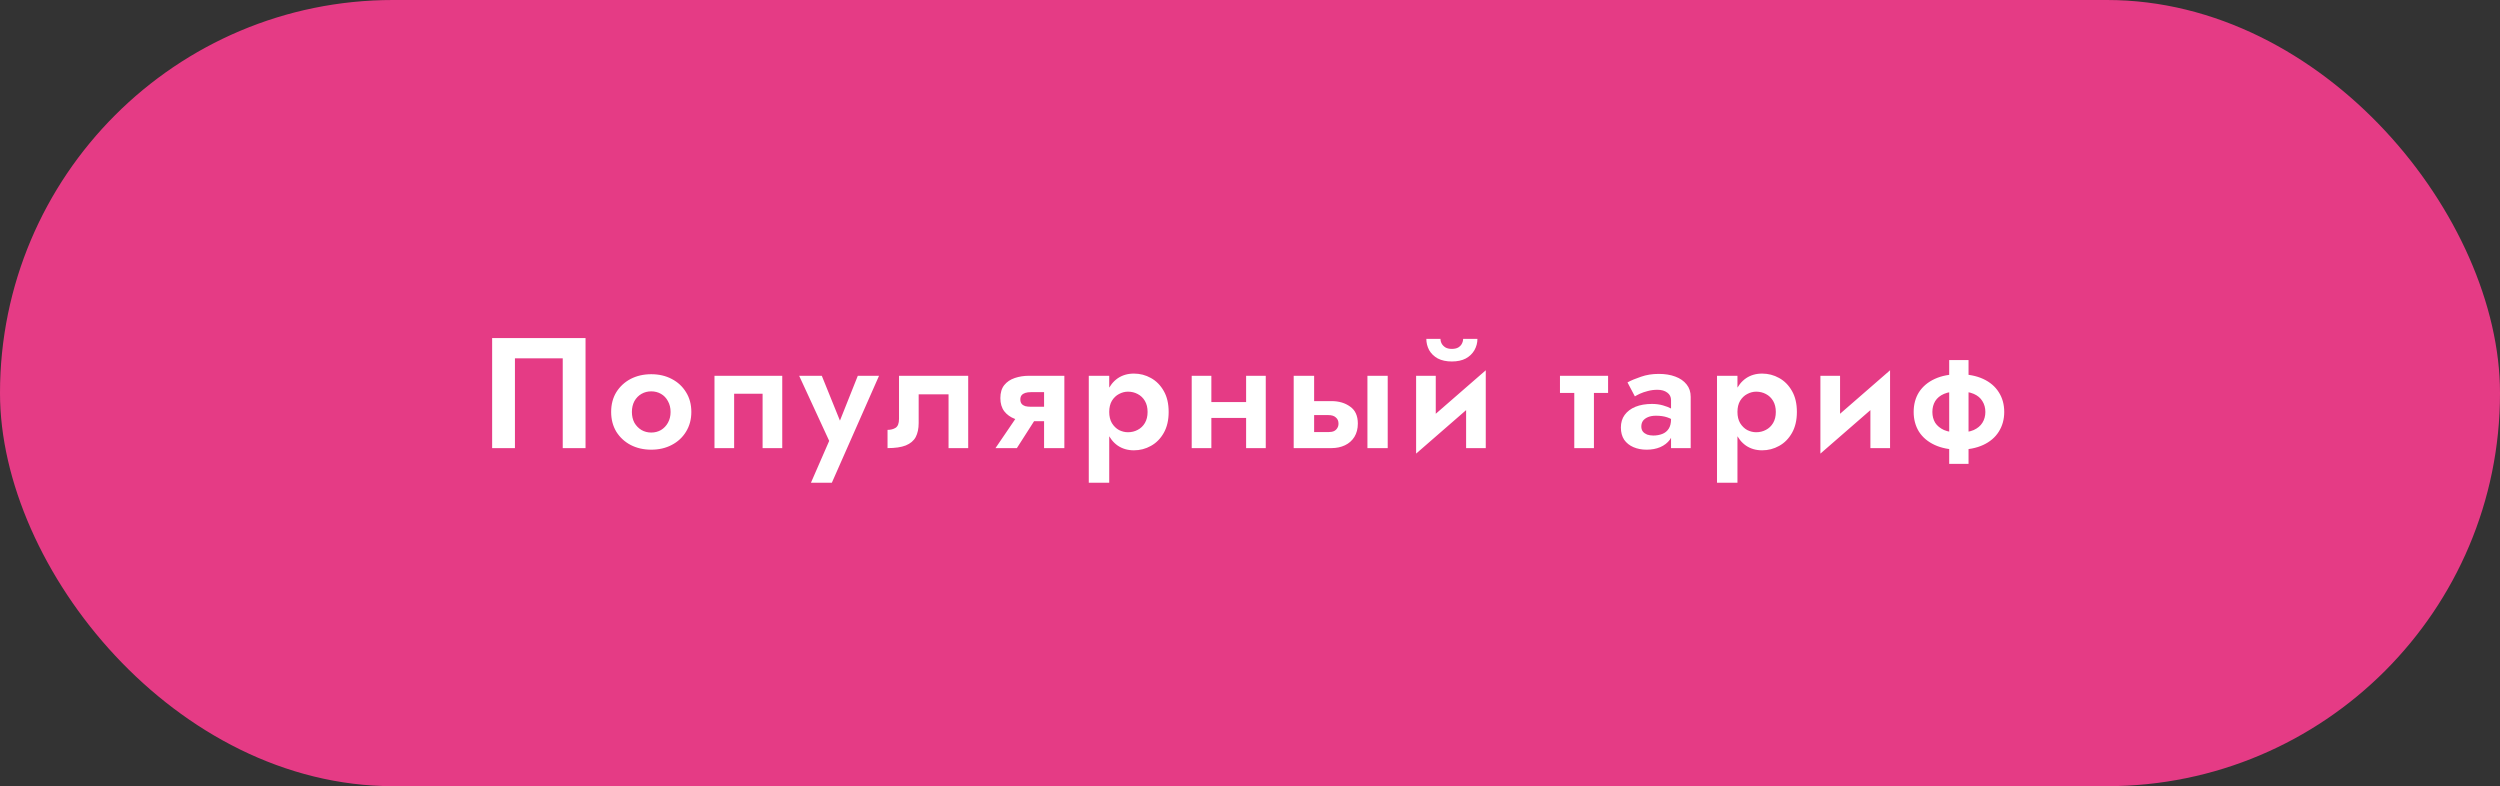
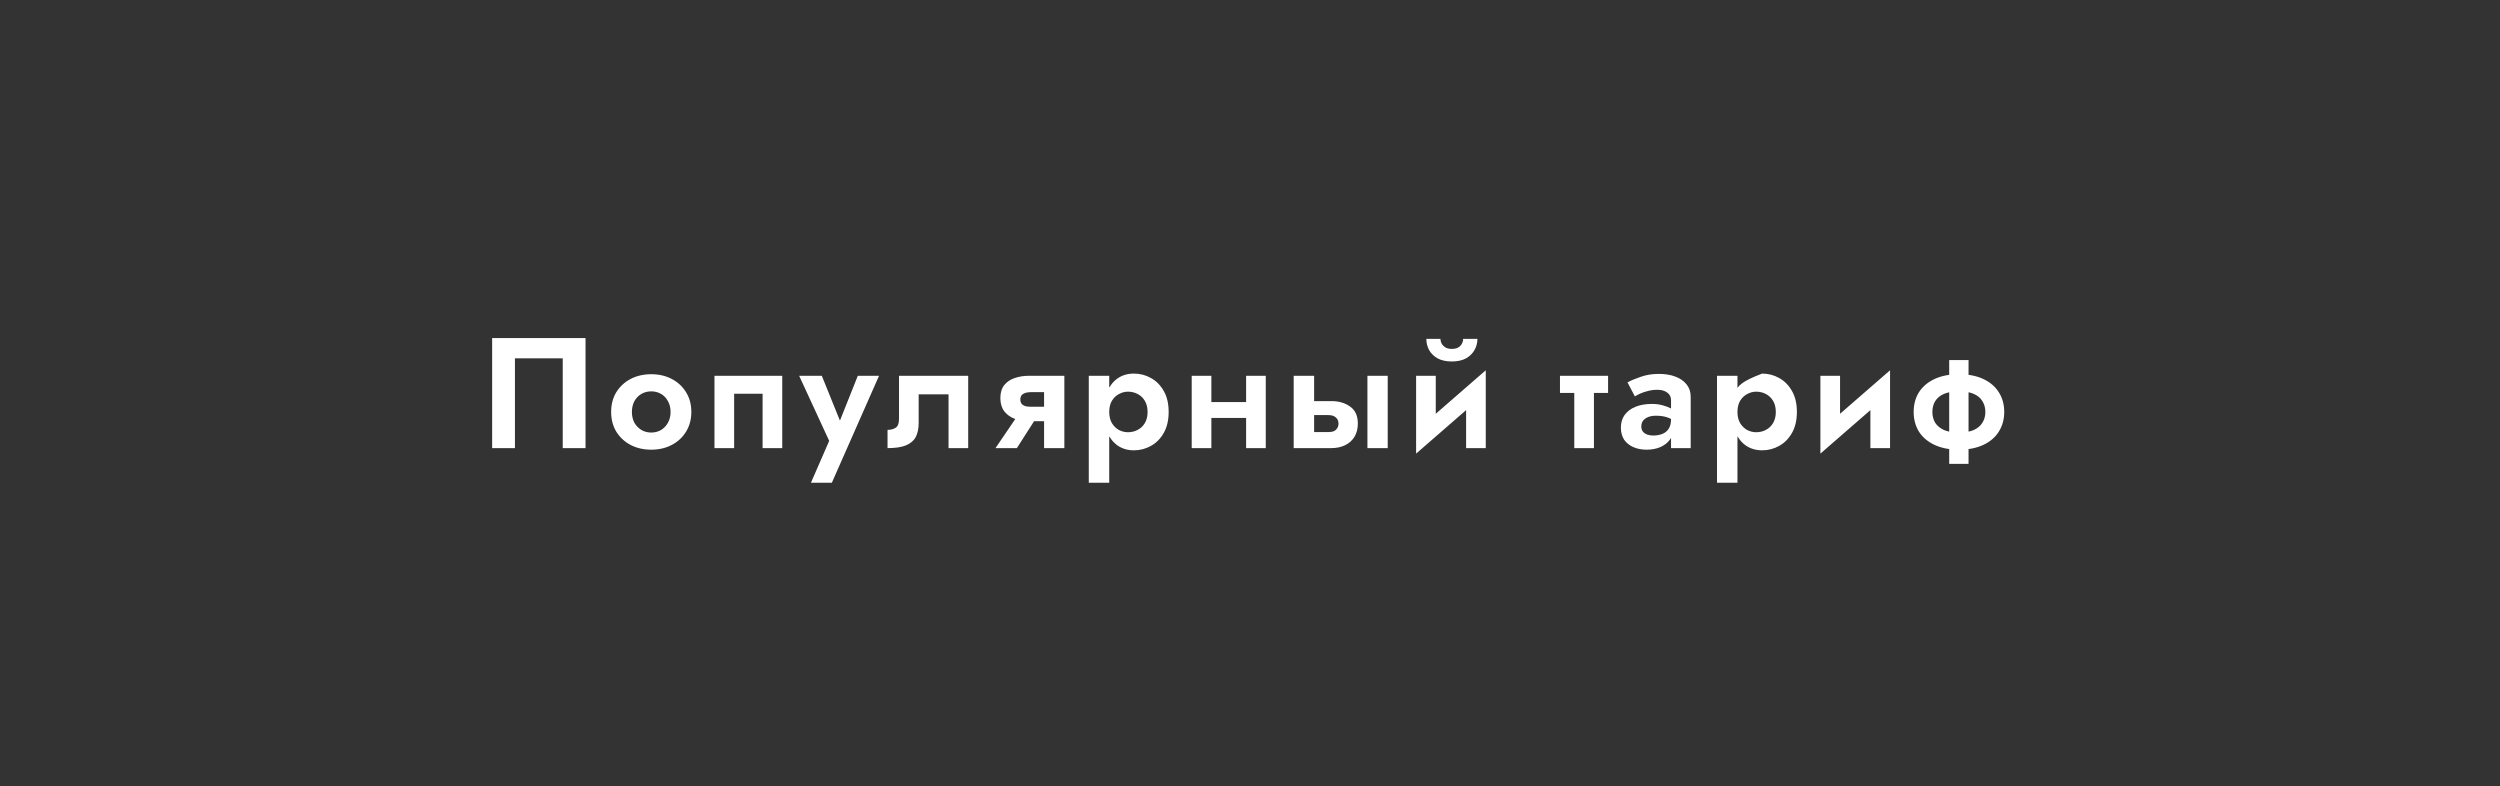
<svg xmlns="http://www.w3.org/2000/svg" width="318" height="100" viewBox="0 0 318 100" fill="none">
  <rect x="0" y="0" width="318" height="100" fill="#333333" stroke="none" />
-   <rect width="318" height="100" rx="50" fill="#E53B85" />
-   <path d="M71.58 45.58V57H74.48V43H62.6V57H65.5V45.58H71.58ZM77.738 52.4C77.738 53.347 77.958 54.187 78.398 54.92C78.852 55.64 79.458 56.2 80.218 56.6C80.992 57 81.865 57.2 82.838 57.2C83.811 57.2 84.678 57 85.438 56.6C86.212 56.2 86.818 55.64 87.258 54.92C87.712 54.187 87.938 53.347 87.938 52.4C87.938 51.44 87.712 50.6 87.258 49.88C86.818 49.16 86.212 48.6 85.438 48.2C84.678 47.8 83.811 47.6 82.838 47.6C81.865 47.6 80.992 47.8 80.218 48.2C79.458 48.6 78.852 49.16 78.398 49.88C77.958 50.6 77.738 51.44 77.738 52.4ZM80.378 52.4C80.378 51.88 80.485 51.42 80.698 51.02C80.925 50.62 81.225 50.313 81.598 50.1C81.972 49.887 82.385 49.78 82.838 49.78C83.291 49.78 83.705 49.887 84.078 50.1C84.451 50.313 84.745 50.62 84.958 51.02C85.185 51.42 85.298 51.88 85.298 52.4C85.298 52.92 85.185 53.38 84.958 53.78C84.745 54.167 84.451 54.473 84.078 54.7C83.705 54.913 83.291 55.02 82.838 55.02C82.385 55.02 81.972 54.913 81.598 54.7C81.225 54.473 80.925 54.167 80.698 53.78C80.485 53.38 80.378 52.92 80.378 52.4ZM99.502 47.8H90.882V57H93.382V50.08H97.002V57H99.502V47.8ZM111.813 47.8H109.113L106.213 55.08L107.493 55.12L104.533 47.8H101.653L105.473 56.08L103.153 61.4H105.813L111.813 47.8ZM123.155 47.8H114.355V53.28C114.355 53.853 114.209 54.233 113.915 54.42C113.635 54.593 113.295 54.68 112.895 54.68V57C113.869 57 114.642 56.887 115.215 56.66C115.802 56.42 116.222 56.067 116.475 55.6C116.729 55.12 116.855 54.52 116.855 53.8V50.16H120.655V57H123.155V47.8ZM129.346 57L132.146 52.62H129.606L126.626 57H129.346ZM135.386 57V47.8H132.806V57H135.386ZM133.726 51.74H131.166C130.859 51.74 130.606 51.713 130.406 51.66C130.206 51.593 130.053 51.493 129.946 51.36C129.839 51.213 129.786 51.033 129.786 50.82C129.786 50.593 129.839 50.413 129.946 50.28C130.053 50.147 130.206 50.047 130.406 49.98C130.606 49.913 130.859 49.88 131.166 49.88H133.726V47.8H130.866C130.239 47.8 129.646 47.893 129.086 48.08C128.526 48.267 128.079 48.567 127.746 48.98C127.413 49.393 127.246 49.947 127.246 50.64C127.246 51.32 127.413 51.88 127.746 52.32C128.079 52.747 128.526 53.067 129.086 53.28C129.646 53.48 130.239 53.58 130.866 53.58H133.726V51.74ZM141.093 61.4V47.8H138.493V61.4H141.093ZM148.653 52.4C148.653 51.347 148.447 50.46 148.033 49.74C147.62 49.007 147.073 48.453 146.393 48.08C145.727 47.707 145.007 47.52 144.233 47.52C143.447 47.52 142.76 47.72 142.173 48.12C141.6 48.52 141.153 49.087 140.833 49.82C140.527 50.54 140.373 51.4 140.373 52.4C140.373 53.387 140.527 54.247 140.833 54.98C141.153 55.713 141.6 56.28 142.173 56.68C142.76 57.08 143.447 57.28 144.233 57.28C145.007 57.28 145.727 57.093 146.393 56.72C147.073 56.347 147.62 55.793 148.033 55.06C148.447 54.327 148.653 53.44 148.653 52.4ZM145.973 52.4C145.973 52.947 145.86 53.413 145.633 53.8C145.407 54.187 145.1 54.48 144.713 54.68C144.34 54.88 143.927 54.98 143.473 54.98C143.087 54.98 142.707 54.887 142.333 54.7C141.973 54.5 141.673 54.207 141.433 53.82C141.207 53.433 141.093 52.96 141.093 52.4C141.093 51.84 141.207 51.367 141.433 50.98C141.673 50.593 141.973 50.307 142.333 50.12C142.707 49.92 143.087 49.82 143.473 49.82C143.927 49.82 144.34 49.92 144.713 50.12C145.1 50.32 145.407 50.613 145.633 51C145.86 51.387 145.973 51.853 145.973 52.4ZM152.525 53.16H159.765V51.14H152.525V53.16ZM158.505 47.8V57H161.005V47.8H158.505ZM151.585 47.8V57H154.085V47.8H151.585ZM173.937 47.8V57H176.517V47.8H173.937ZM164.557 47.8V57H167.157V47.8H164.557ZM166.497 52.8H168.977C169.391 52.8 169.704 52.9 169.917 53.1C170.144 53.287 170.257 53.547 170.257 53.88C170.257 54.107 170.204 54.3 170.097 54.46C170.004 54.62 169.864 54.747 169.677 54.84C169.491 54.92 169.257 54.96 168.977 54.96H166.497V57H169.357C169.997 57 170.571 56.88 171.077 56.64C171.584 56.4 171.984 56.047 172.277 55.58C172.571 55.1 172.717 54.533 172.717 53.88C172.717 52.893 172.391 52.173 171.737 51.72C171.097 51.253 170.304 51.02 169.357 51.02H166.497V52.8ZM188.889 50.08L188.989 47.1L180.229 54.72L180.129 57.7L188.889 50.08ZM182.629 47.8H180.129V57.7L182.629 55.08V47.8ZM188.989 47.1L186.489 49.72V57H188.989V47.1ZM181.429 43.1C181.429 43.607 181.549 44.087 181.789 44.54C182.042 44.98 182.409 45.333 182.889 45.6C183.382 45.853 183.976 45.98 184.669 45.98C185.376 45.98 185.969 45.853 186.449 45.6C186.929 45.333 187.296 44.98 187.549 44.54C187.802 44.087 187.929 43.607 187.929 43.1H186.109C186.109 43.313 186.056 43.52 185.949 43.72C185.856 43.907 185.702 44.067 185.489 44.2C185.276 44.32 185.002 44.38 184.669 44.38C184.349 44.38 184.082 44.32 183.869 44.2C183.656 44.067 183.496 43.907 183.389 43.72C183.282 43.52 183.229 43.313 183.229 43.1H181.429ZM198.428 47.8V49.98H204.548V47.8H198.428ZM200.248 48.2V57H202.748V48.2H200.248ZM208.776 54.26C208.776 53.98 208.843 53.74 208.976 53.54C209.123 53.34 209.336 53.18 209.616 53.06C209.896 52.94 210.236 52.88 210.636 52.88C211.183 52.88 211.656 52.947 212.056 53.08C212.456 53.213 212.843 53.42 213.216 53.7V52.44C213.096 52.293 212.89 52.14 212.596 51.98C212.303 51.82 211.943 51.68 211.516 51.56C211.09 51.44 210.63 51.38 210.136 51.38C209.336 51.38 208.636 51.5 208.036 51.74C207.45 51.98 206.99 52.327 206.656 52.78C206.336 53.22 206.176 53.753 206.176 54.38C206.176 54.993 206.316 55.513 206.596 55.94C206.89 56.353 207.283 56.667 207.776 56.88C208.27 57.093 208.83 57.2 209.456 57.2C210.096 57.2 210.67 57.093 211.176 56.88C211.696 56.653 212.11 56.333 212.416 55.92C212.723 55.493 212.876 54.987 212.876 54.4L212.556 53.32C212.556 53.827 212.456 54.233 212.256 54.54C212.056 54.847 211.783 55.067 211.436 55.2C211.09 55.333 210.71 55.4 210.296 55.4C210.016 55.4 209.756 55.36 209.516 55.28C209.29 55.187 209.11 55.06 208.976 54.9C208.843 54.727 208.776 54.513 208.776 54.26ZM207.956 50.42C208.103 50.327 208.316 50.213 208.596 50.08C208.89 49.947 209.223 49.833 209.596 49.74C209.983 49.633 210.396 49.58 210.836 49.58C211.343 49.58 211.756 49.7 212.076 49.94C212.396 50.167 212.556 50.487 212.556 50.9V57H215.056V50.48C215.056 49.853 214.883 49.327 214.536 48.9C214.19 48.46 213.71 48.127 213.096 47.9C212.496 47.673 211.796 47.56 210.996 47.56C210.17 47.56 209.416 47.68 208.736 47.92C208.056 48.147 207.483 48.387 207.016 48.64L207.956 50.42ZM221.004 61.4V47.8H218.404V61.4H221.004ZM228.564 52.4C228.564 51.347 228.357 50.46 227.944 49.74C227.53 49.007 226.984 48.453 226.304 48.08C225.637 47.707 224.917 47.52 224.144 47.52C223.357 47.52 222.67 47.72 222.084 48.12C221.51 48.52 221.064 49.087 220.744 49.82C220.437 50.54 220.284 51.4 220.284 52.4C220.284 53.387 220.437 54.247 220.744 54.98C221.064 55.713 221.51 56.28 222.084 56.68C222.67 57.08 223.357 57.28 224.144 57.28C224.917 57.28 225.637 57.093 226.304 56.72C226.984 56.347 227.53 55.793 227.944 55.06C228.357 54.327 228.564 53.44 228.564 52.4ZM225.884 52.4C225.884 52.947 225.77 53.413 225.544 53.8C225.317 54.187 225.01 54.48 224.624 54.68C224.25 54.88 223.837 54.98 223.384 54.98C222.997 54.98 222.617 54.887 222.244 54.7C221.884 54.5 221.584 54.207 221.344 53.82C221.117 53.433 221.004 52.96 221.004 52.4C221.004 51.84 221.117 51.367 221.344 50.98C221.584 50.593 221.884 50.307 222.244 50.12C222.617 49.92 222.997 49.82 223.384 49.82C223.837 49.82 224.25 49.92 224.624 50.12C225.01 50.32 225.317 50.613 225.544 51C225.77 51.387 225.884 51.853 225.884 52.4ZM240.315 50.08L240.415 47.1L231.655 54.72L231.555 57.7L240.315 50.08ZM234.055 47.8H231.555V57.7L234.055 55.08V47.8ZM240.415 47.1L237.915 49.72V57H240.415V47.1ZM247.938 45.8V59H250.398V45.8H247.938ZM243.418 52.4C243.418 53.347 243.644 54.187 244.098 54.92C244.564 55.64 245.231 56.2 246.098 56.6C246.964 57 247.991 57.2 249.178 57.2C250.364 57.2 251.391 57 252.258 56.6C253.124 56.2 253.784 55.64 254.238 54.92C254.704 54.187 254.938 53.347 254.938 52.4C254.938 51.44 254.704 50.6 254.238 49.88C253.784 49.16 253.124 48.6 252.258 48.2C251.391 47.8 250.364 47.6 249.178 47.6C247.991 47.6 246.964 47.8 246.098 48.2C245.231 48.6 244.564 49.16 244.098 49.88C243.644 50.6 243.418 51.44 243.418 52.4ZM245.798 52.4C245.798 51.88 245.918 51.42 246.158 51.02C246.411 50.62 246.784 50.313 247.278 50.1C247.784 49.887 248.418 49.78 249.178 49.78C249.938 49.78 250.564 49.887 251.058 50.1C251.551 50.313 251.918 50.62 252.158 51.02C252.411 51.42 252.538 51.88 252.538 52.4C252.538 52.92 252.411 53.38 252.158 53.78C251.918 54.167 251.551 54.473 251.058 54.7C250.564 54.913 249.938 55.02 249.178 55.02C248.418 55.02 247.784 54.913 247.278 54.7C246.784 54.473 246.411 54.167 246.158 53.78C245.918 53.38 245.798 52.92 245.798 52.4Z" fill="white" />
+   <path d="M71.58 45.58V57H74.48V43H62.6V57H65.5V45.58H71.58ZM77.738 52.4C77.738 53.347 77.958 54.187 78.398 54.92C78.852 55.64 79.458 56.2 80.218 56.6C80.992 57 81.865 57.2 82.838 57.2C83.811 57.2 84.678 57 85.438 56.6C86.212 56.2 86.818 55.64 87.258 54.92C87.712 54.187 87.938 53.347 87.938 52.4C87.938 51.44 87.712 50.6 87.258 49.88C86.818 49.16 86.212 48.6 85.438 48.2C84.678 47.8 83.811 47.6 82.838 47.6C81.865 47.6 80.992 47.8 80.218 48.2C79.458 48.6 78.852 49.16 78.398 49.88C77.958 50.6 77.738 51.44 77.738 52.4ZM80.378 52.4C80.378 51.88 80.485 51.42 80.698 51.02C80.925 50.62 81.225 50.313 81.598 50.1C81.972 49.887 82.385 49.78 82.838 49.78C83.291 49.78 83.705 49.887 84.078 50.1C84.451 50.313 84.745 50.62 84.958 51.02C85.185 51.42 85.298 51.88 85.298 52.4C85.298 52.92 85.185 53.38 84.958 53.78C84.745 54.167 84.451 54.473 84.078 54.7C83.705 54.913 83.291 55.02 82.838 55.02C82.385 55.02 81.972 54.913 81.598 54.7C81.225 54.473 80.925 54.167 80.698 53.78C80.485 53.38 80.378 52.92 80.378 52.4ZM99.502 47.8H90.882V57H93.382V50.08H97.002V57H99.502V47.8ZM111.813 47.8H109.113L106.213 55.08L107.493 55.12L104.533 47.8H101.653L105.473 56.08L103.153 61.4H105.813L111.813 47.8ZM123.155 47.8H114.355V53.28C114.355 53.853 114.209 54.233 113.915 54.42C113.635 54.593 113.295 54.68 112.895 54.68V57C113.869 57 114.642 56.887 115.215 56.66C115.802 56.42 116.222 56.067 116.475 55.6C116.729 55.12 116.855 54.52 116.855 53.8V50.16H120.655V57H123.155V47.8ZM129.346 57L132.146 52.62H129.606L126.626 57H129.346ZM135.386 57V47.8H132.806V57H135.386ZM133.726 51.74H131.166C130.859 51.74 130.606 51.713 130.406 51.66C130.206 51.593 130.053 51.493 129.946 51.36C129.839 51.213 129.786 51.033 129.786 50.82C129.786 50.593 129.839 50.413 129.946 50.28C130.053 50.147 130.206 50.047 130.406 49.98C130.606 49.913 130.859 49.88 131.166 49.88H133.726V47.8H130.866C130.239 47.8 129.646 47.893 129.086 48.08C128.526 48.267 128.079 48.567 127.746 48.98C127.413 49.393 127.246 49.947 127.246 50.64C127.246 51.32 127.413 51.88 127.746 52.32C128.079 52.747 128.526 53.067 129.086 53.28C129.646 53.48 130.239 53.58 130.866 53.58H133.726V51.74ZM141.093 61.4V47.8H138.493V61.4H141.093ZM148.653 52.4C148.653 51.347 148.447 50.46 148.033 49.74C147.62 49.007 147.073 48.453 146.393 48.08C145.727 47.707 145.007 47.52 144.233 47.52C143.447 47.52 142.76 47.72 142.173 48.12C141.6 48.52 141.153 49.087 140.833 49.82C140.527 50.54 140.373 51.4 140.373 52.4C140.373 53.387 140.527 54.247 140.833 54.98C141.153 55.713 141.6 56.28 142.173 56.68C142.76 57.08 143.447 57.28 144.233 57.28C145.007 57.28 145.727 57.093 146.393 56.72C147.073 56.347 147.62 55.793 148.033 55.06C148.447 54.327 148.653 53.44 148.653 52.4ZM145.973 52.4C145.973 52.947 145.86 53.413 145.633 53.8C145.407 54.187 145.1 54.48 144.713 54.68C144.34 54.88 143.927 54.98 143.473 54.98C143.087 54.98 142.707 54.887 142.333 54.7C141.973 54.5 141.673 54.207 141.433 53.82C141.207 53.433 141.093 52.96 141.093 52.4C141.093 51.84 141.207 51.367 141.433 50.98C141.673 50.593 141.973 50.307 142.333 50.12C142.707 49.92 143.087 49.82 143.473 49.82C143.927 49.82 144.34 49.92 144.713 50.12C145.1 50.32 145.407 50.613 145.633 51C145.86 51.387 145.973 51.853 145.973 52.4ZM152.525 53.16H159.765V51.14H152.525V53.16ZM158.505 47.8V57H161.005V47.8H158.505ZM151.585 47.8V57H154.085V47.8H151.585ZM173.937 47.8V57H176.517V47.8H173.937ZM164.557 47.8V57H167.157V47.8H164.557ZM166.497 52.8H168.977C169.391 52.8 169.704 52.9 169.917 53.1C170.144 53.287 170.257 53.547 170.257 53.88C170.257 54.107 170.204 54.3 170.097 54.46C170.004 54.62 169.864 54.747 169.677 54.84C169.491 54.92 169.257 54.96 168.977 54.96H166.497V57H169.357C169.997 57 170.571 56.88 171.077 56.64C171.584 56.4 171.984 56.047 172.277 55.58C172.571 55.1 172.717 54.533 172.717 53.88C172.717 52.893 172.391 52.173 171.737 51.72C171.097 51.253 170.304 51.02 169.357 51.02H166.497V52.8ZM188.889 50.08L188.989 47.1L180.229 54.72L180.129 57.7L188.889 50.08ZM182.629 47.8H180.129V57.7L182.629 55.08V47.8ZM188.989 47.1L186.489 49.72V57H188.989V47.1ZM181.429 43.1C181.429 43.607 181.549 44.087 181.789 44.54C182.042 44.98 182.409 45.333 182.889 45.6C183.382 45.853 183.976 45.98 184.669 45.98C185.376 45.98 185.969 45.853 186.449 45.6C186.929 45.333 187.296 44.98 187.549 44.54C187.802 44.087 187.929 43.607 187.929 43.1H186.109C186.109 43.313 186.056 43.52 185.949 43.72C185.856 43.907 185.702 44.067 185.489 44.2C185.276 44.32 185.002 44.38 184.669 44.38C184.349 44.38 184.082 44.32 183.869 44.2C183.656 44.067 183.496 43.907 183.389 43.72C183.282 43.52 183.229 43.313 183.229 43.1H181.429ZM198.428 47.8V49.98H204.548V47.8H198.428ZM200.248 48.2V57H202.748V48.2H200.248ZM208.776 54.26C208.776 53.98 208.843 53.74 208.976 53.54C209.123 53.34 209.336 53.18 209.616 53.06C209.896 52.94 210.236 52.88 210.636 52.88C211.183 52.88 211.656 52.947 212.056 53.08C212.456 53.213 212.843 53.42 213.216 53.7V52.44C213.096 52.293 212.89 52.14 212.596 51.98C212.303 51.82 211.943 51.68 211.516 51.56C211.09 51.44 210.63 51.38 210.136 51.38C209.336 51.38 208.636 51.5 208.036 51.74C207.45 51.98 206.99 52.327 206.656 52.78C206.336 53.22 206.176 53.753 206.176 54.38C206.176 54.993 206.316 55.513 206.596 55.94C206.89 56.353 207.283 56.667 207.776 56.88C208.27 57.093 208.83 57.2 209.456 57.2C210.096 57.2 210.67 57.093 211.176 56.88C211.696 56.653 212.11 56.333 212.416 55.92C212.723 55.493 212.876 54.987 212.876 54.4L212.556 53.32C212.556 53.827 212.456 54.233 212.256 54.54C212.056 54.847 211.783 55.067 211.436 55.2C211.09 55.333 210.71 55.4 210.296 55.4C210.016 55.4 209.756 55.36 209.516 55.28C209.29 55.187 209.11 55.06 208.976 54.9C208.843 54.727 208.776 54.513 208.776 54.26ZM207.956 50.42C208.103 50.327 208.316 50.213 208.596 50.08C208.89 49.947 209.223 49.833 209.596 49.74C209.983 49.633 210.396 49.58 210.836 49.58C211.343 49.58 211.756 49.7 212.076 49.94C212.396 50.167 212.556 50.487 212.556 50.9V57H215.056V50.48C215.056 49.853 214.883 49.327 214.536 48.9C214.19 48.46 213.71 48.127 213.096 47.9C212.496 47.673 211.796 47.56 210.996 47.56C210.17 47.56 209.416 47.68 208.736 47.92C208.056 48.147 207.483 48.387 207.016 48.64L207.956 50.42ZM221.004 61.4V47.8H218.404V61.4H221.004ZM228.564 52.4C228.564 51.347 228.357 50.46 227.944 49.74C227.53 49.007 226.984 48.453 226.304 48.08C225.637 47.707 224.917 47.52 224.144 47.52C221.51 48.52 221.064 49.087 220.744 49.82C220.437 50.54 220.284 51.4 220.284 52.4C220.284 53.387 220.437 54.247 220.744 54.98C221.064 55.713 221.51 56.28 222.084 56.68C222.67 57.08 223.357 57.28 224.144 57.28C224.917 57.28 225.637 57.093 226.304 56.72C226.984 56.347 227.53 55.793 227.944 55.06C228.357 54.327 228.564 53.44 228.564 52.4ZM225.884 52.4C225.884 52.947 225.77 53.413 225.544 53.8C225.317 54.187 225.01 54.48 224.624 54.68C224.25 54.88 223.837 54.98 223.384 54.98C222.997 54.98 222.617 54.887 222.244 54.7C221.884 54.5 221.584 54.207 221.344 53.82C221.117 53.433 221.004 52.96 221.004 52.4C221.004 51.84 221.117 51.367 221.344 50.98C221.584 50.593 221.884 50.307 222.244 50.12C222.617 49.92 222.997 49.82 223.384 49.82C223.837 49.82 224.25 49.92 224.624 50.12C225.01 50.32 225.317 50.613 225.544 51C225.77 51.387 225.884 51.853 225.884 52.4ZM240.315 50.08L240.415 47.1L231.655 54.72L231.555 57.7L240.315 50.08ZM234.055 47.8H231.555V57.7L234.055 55.08V47.8ZM240.415 47.1L237.915 49.72V57H240.415V47.1ZM247.938 45.8V59H250.398V45.8H247.938ZM243.418 52.4C243.418 53.347 243.644 54.187 244.098 54.92C244.564 55.64 245.231 56.2 246.098 56.6C246.964 57 247.991 57.2 249.178 57.2C250.364 57.2 251.391 57 252.258 56.6C253.124 56.2 253.784 55.64 254.238 54.92C254.704 54.187 254.938 53.347 254.938 52.4C254.938 51.44 254.704 50.6 254.238 49.88C253.784 49.16 253.124 48.6 252.258 48.2C251.391 47.8 250.364 47.6 249.178 47.6C247.991 47.6 246.964 47.8 246.098 48.2C245.231 48.6 244.564 49.16 244.098 49.88C243.644 50.6 243.418 51.44 243.418 52.4ZM245.798 52.4C245.798 51.88 245.918 51.42 246.158 51.02C246.411 50.62 246.784 50.313 247.278 50.1C247.784 49.887 248.418 49.78 249.178 49.78C249.938 49.78 250.564 49.887 251.058 50.1C251.551 50.313 251.918 50.62 252.158 51.02C252.411 51.42 252.538 51.88 252.538 52.4C252.538 52.92 252.411 53.38 252.158 53.78C251.918 54.167 251.551 54.473 251.058 54.7C250.564 54.913 249.938 55.02 249.178 55.02C248.418 55.02 247.784 54.913 247.278 54.7C246.784 54.473 246.411 54.167 246.158 53.78C245.918 53.38 245.798 52.92 245.798 52.4Z" fill="white" />
</svg>